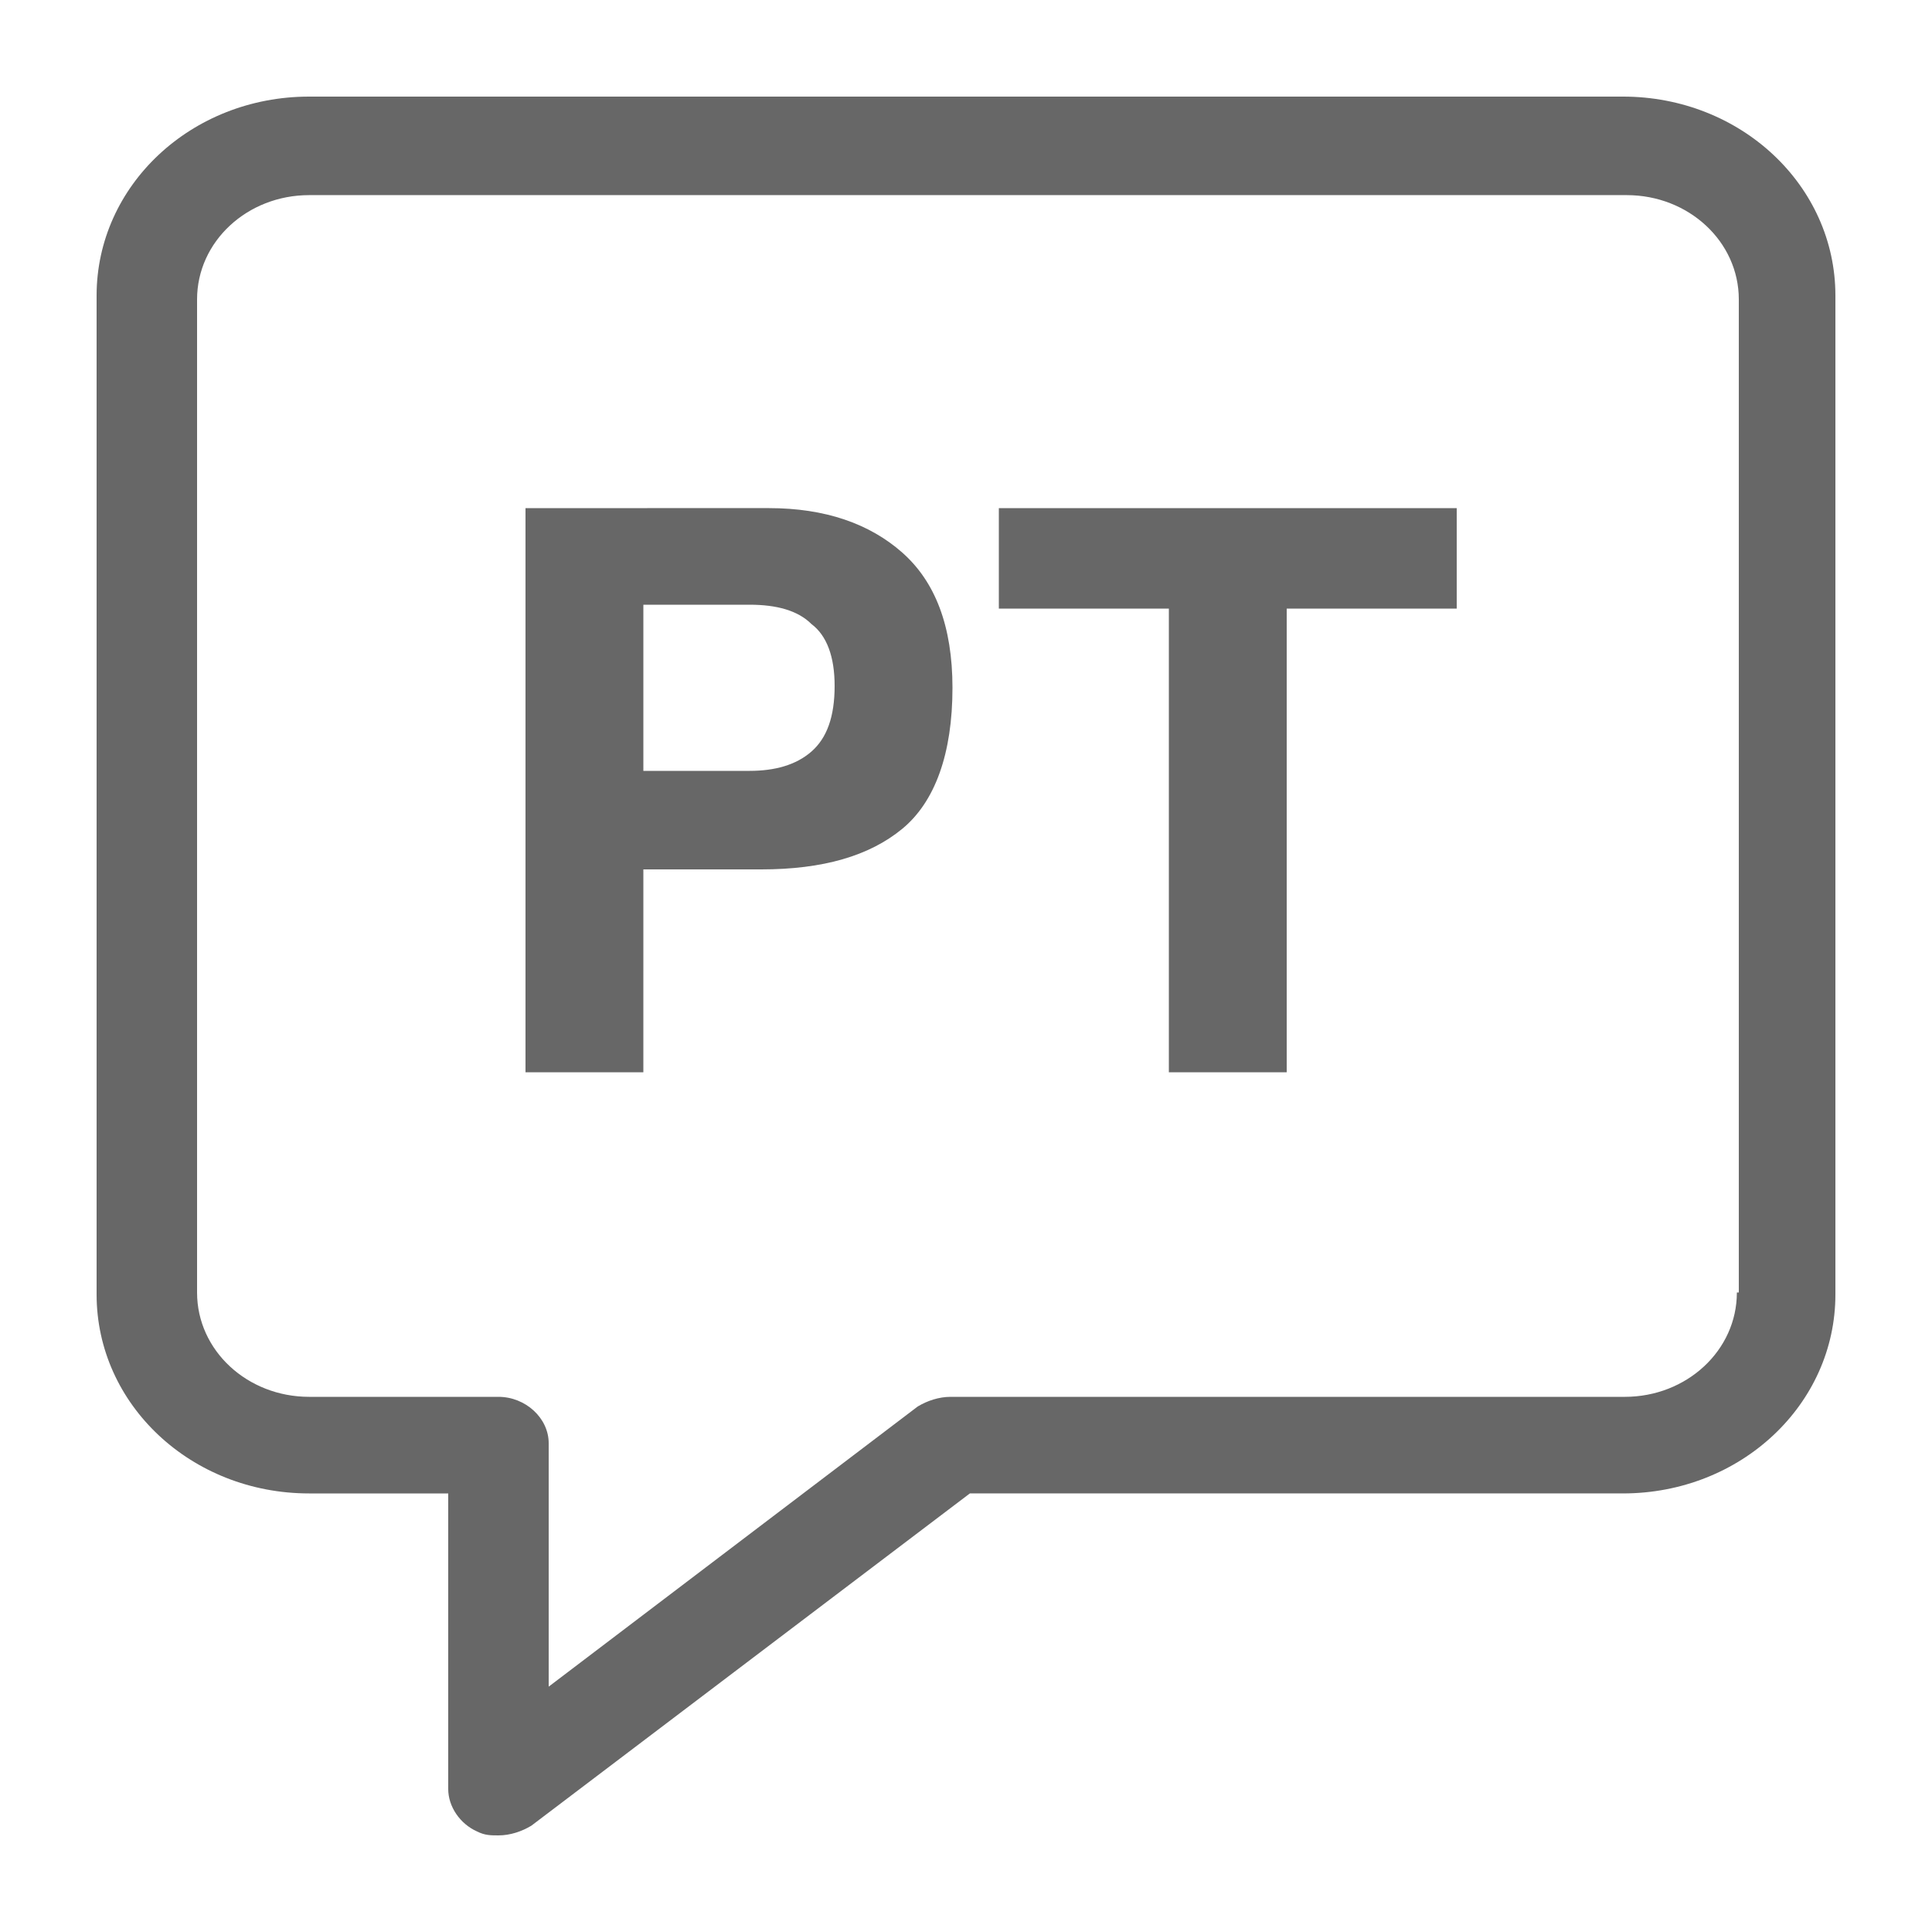
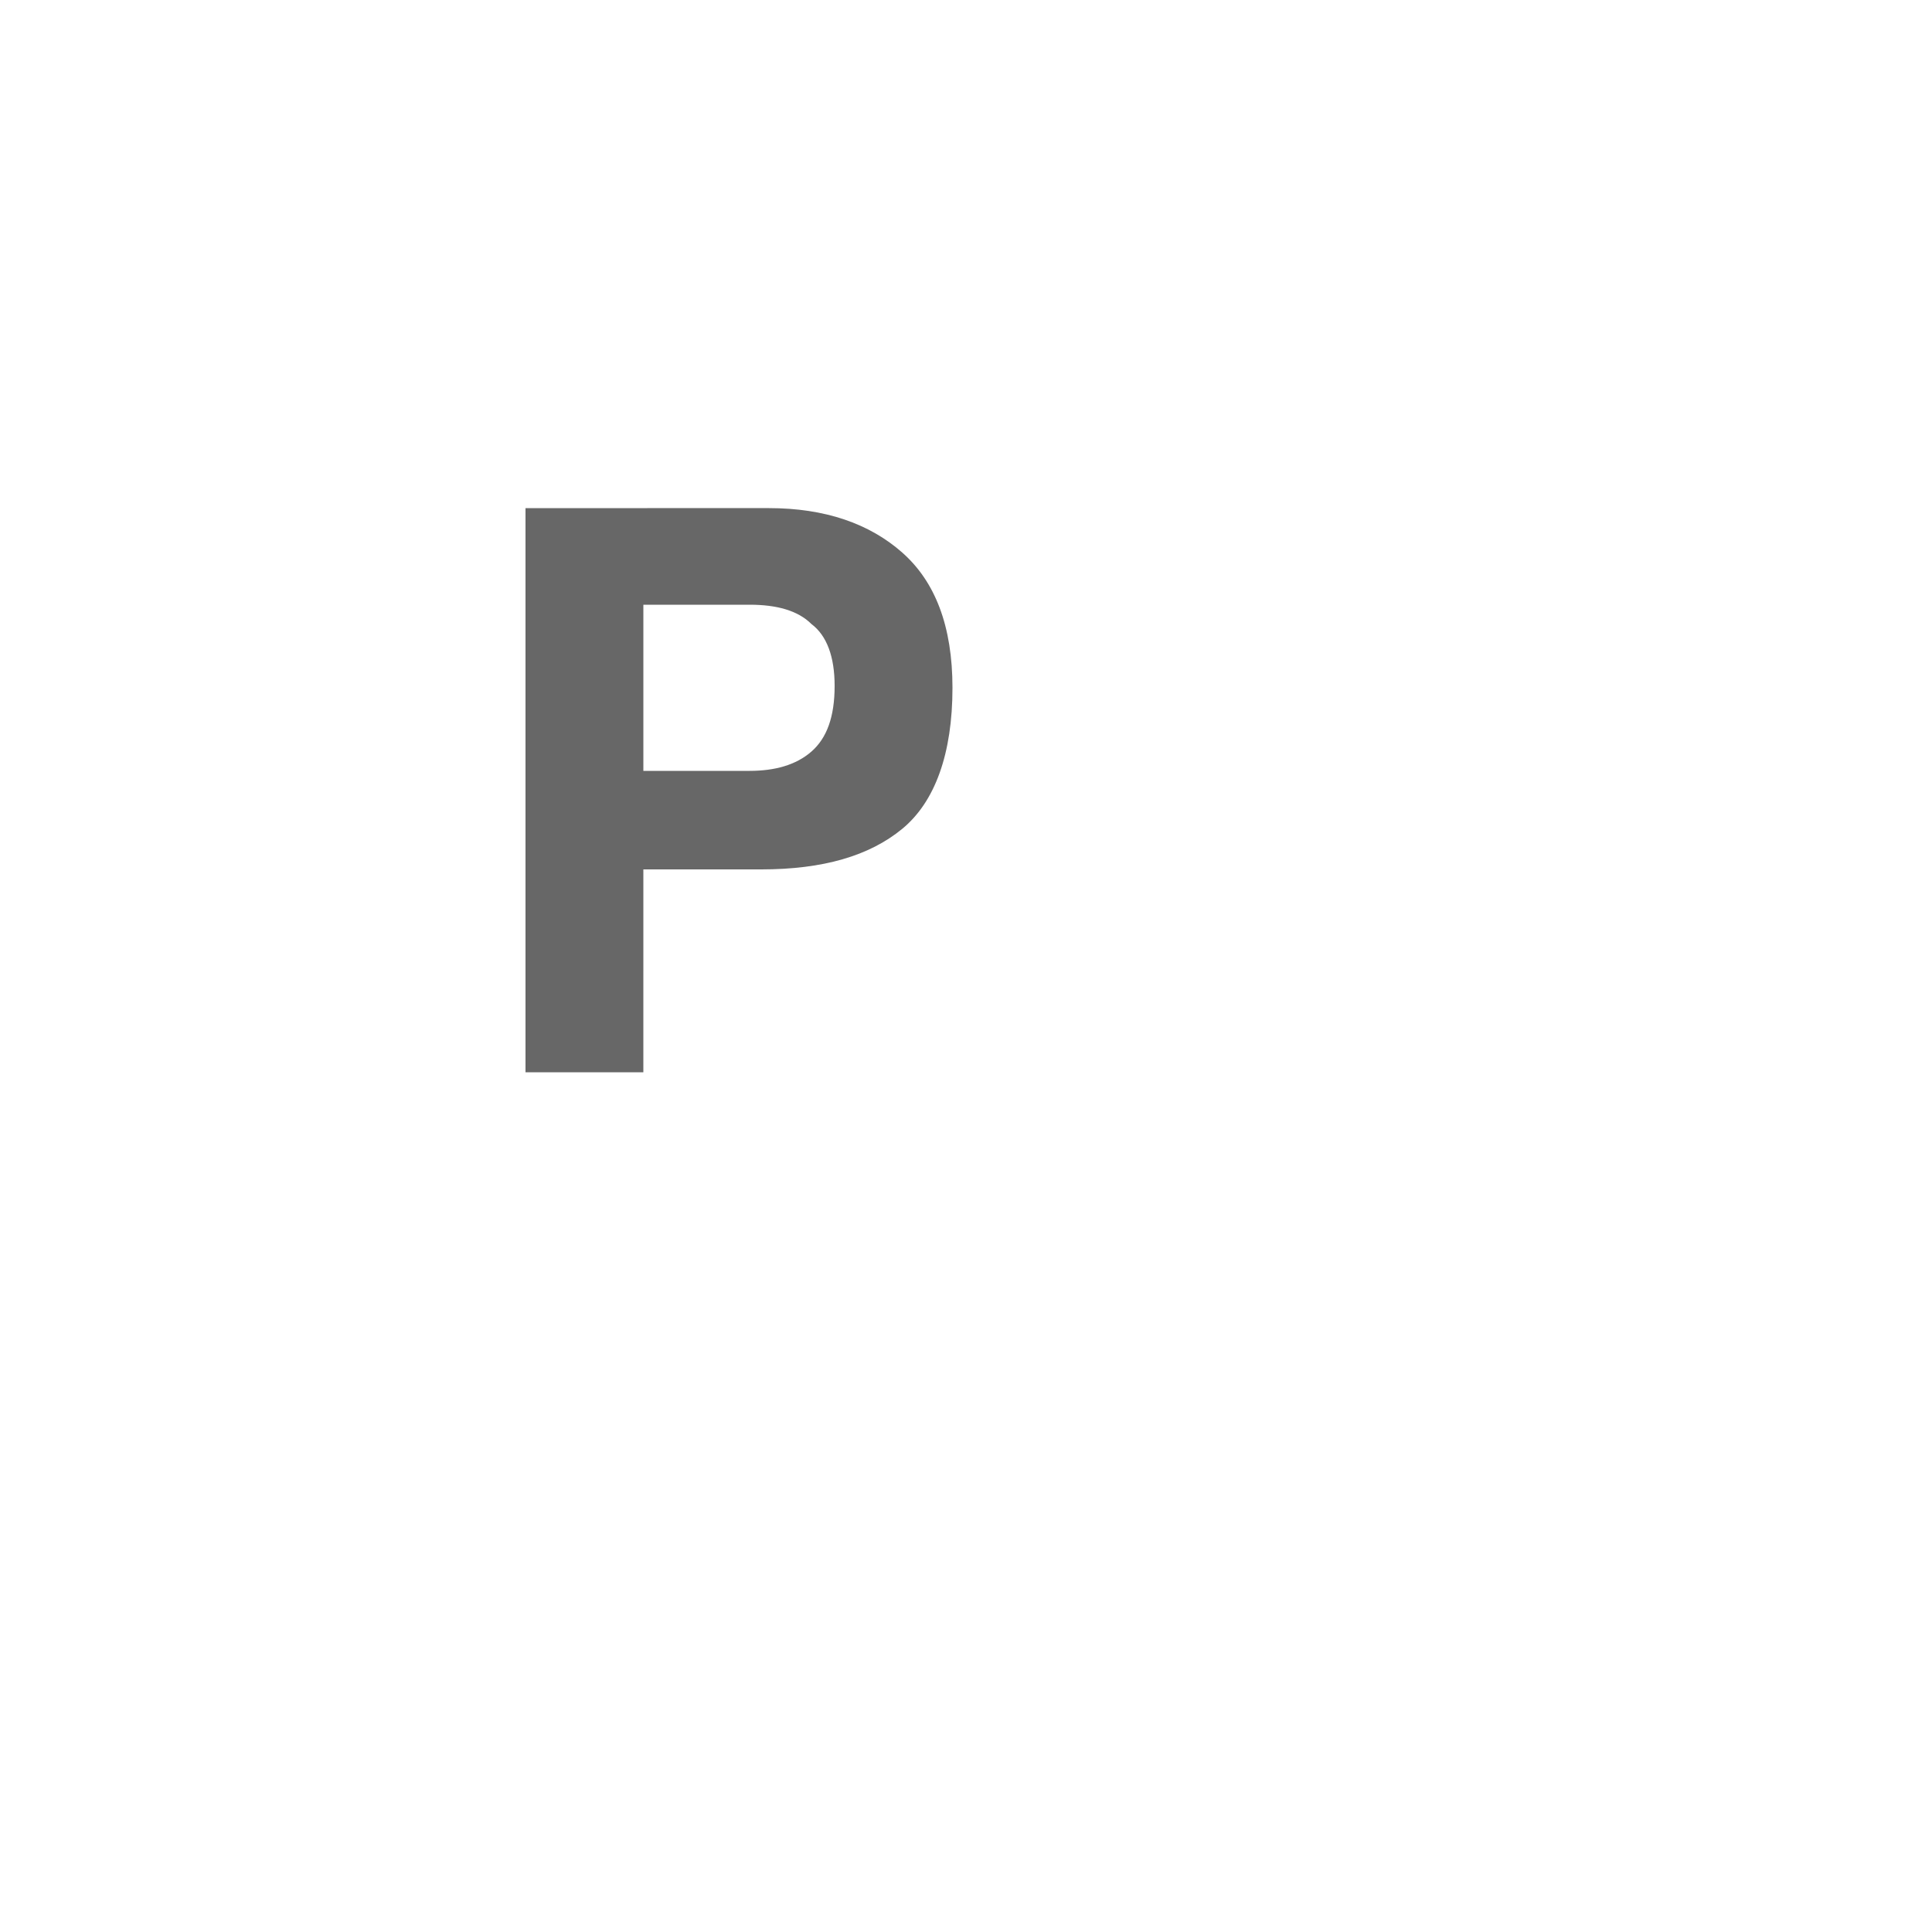
<svg xmlns="http://www.w3.org/2000/svg" width="1200pt" height="1200pt" version="1.1" viewBox="0 0 1200 1200">
-   <path d="m1008 60h-816c-73.199 0-132 55.199-132 123.6v620.4c0 68.398 58.801 123.6 132 123.6h86.398v183.6c0 10.801 7.199 21.602 18 26.398 4.801 2.398 8.398 2.398 13.199 2.398 7.199 0 14.398-2.398 20.398-6l272.4-206.4h405.61c73.199 0 132-55.199 132-123.6v-620.4c0-68.402-58.801-123.6-132-123.6zm70.801 742.8c0 36-31.199 64.801-69.602 64.801h-418.8c-7.199 0-14.398 2.398-20.398 6l-229.2 174v-151.2c0-15.602-14.398-28.801-31.199-28.801h-117.6c-38.398 0-69.602-28.801-69.602-64.801v-616.8c0-36 31.199-64.801 69.602-64.801h818.4c38.398 0 69.602 28.801 69.602 64.801v616.8z" fill="#676767" />
  <path d="m560.4 343.2c-20.398-18-48-27.602-82.801-27.602l-151.2 0.004v350.4h73.199l0.004-126h73.199c38.398 0 67.199-8.398 87.602-25.199 20.398-16.801 31.199-46.801 31.199-87.602 0-38.398-10.801-66-31.203-84zm-56.398 123.6c-9.602 8.398-22.801 12-38.398 12h-66v-103.2h66c16.801 0 30 3.602 38.398 12 9.602 7.199 14.398 20.398 14.398 38.398 0 19.199-4.797 32.398-14.398 40.801z" fill="#676767" />
-   <path d="m620.4 378h105.6v288h73.199v-288h105.6v-62.398h-284.4z" fill="#676767" />
</svg>